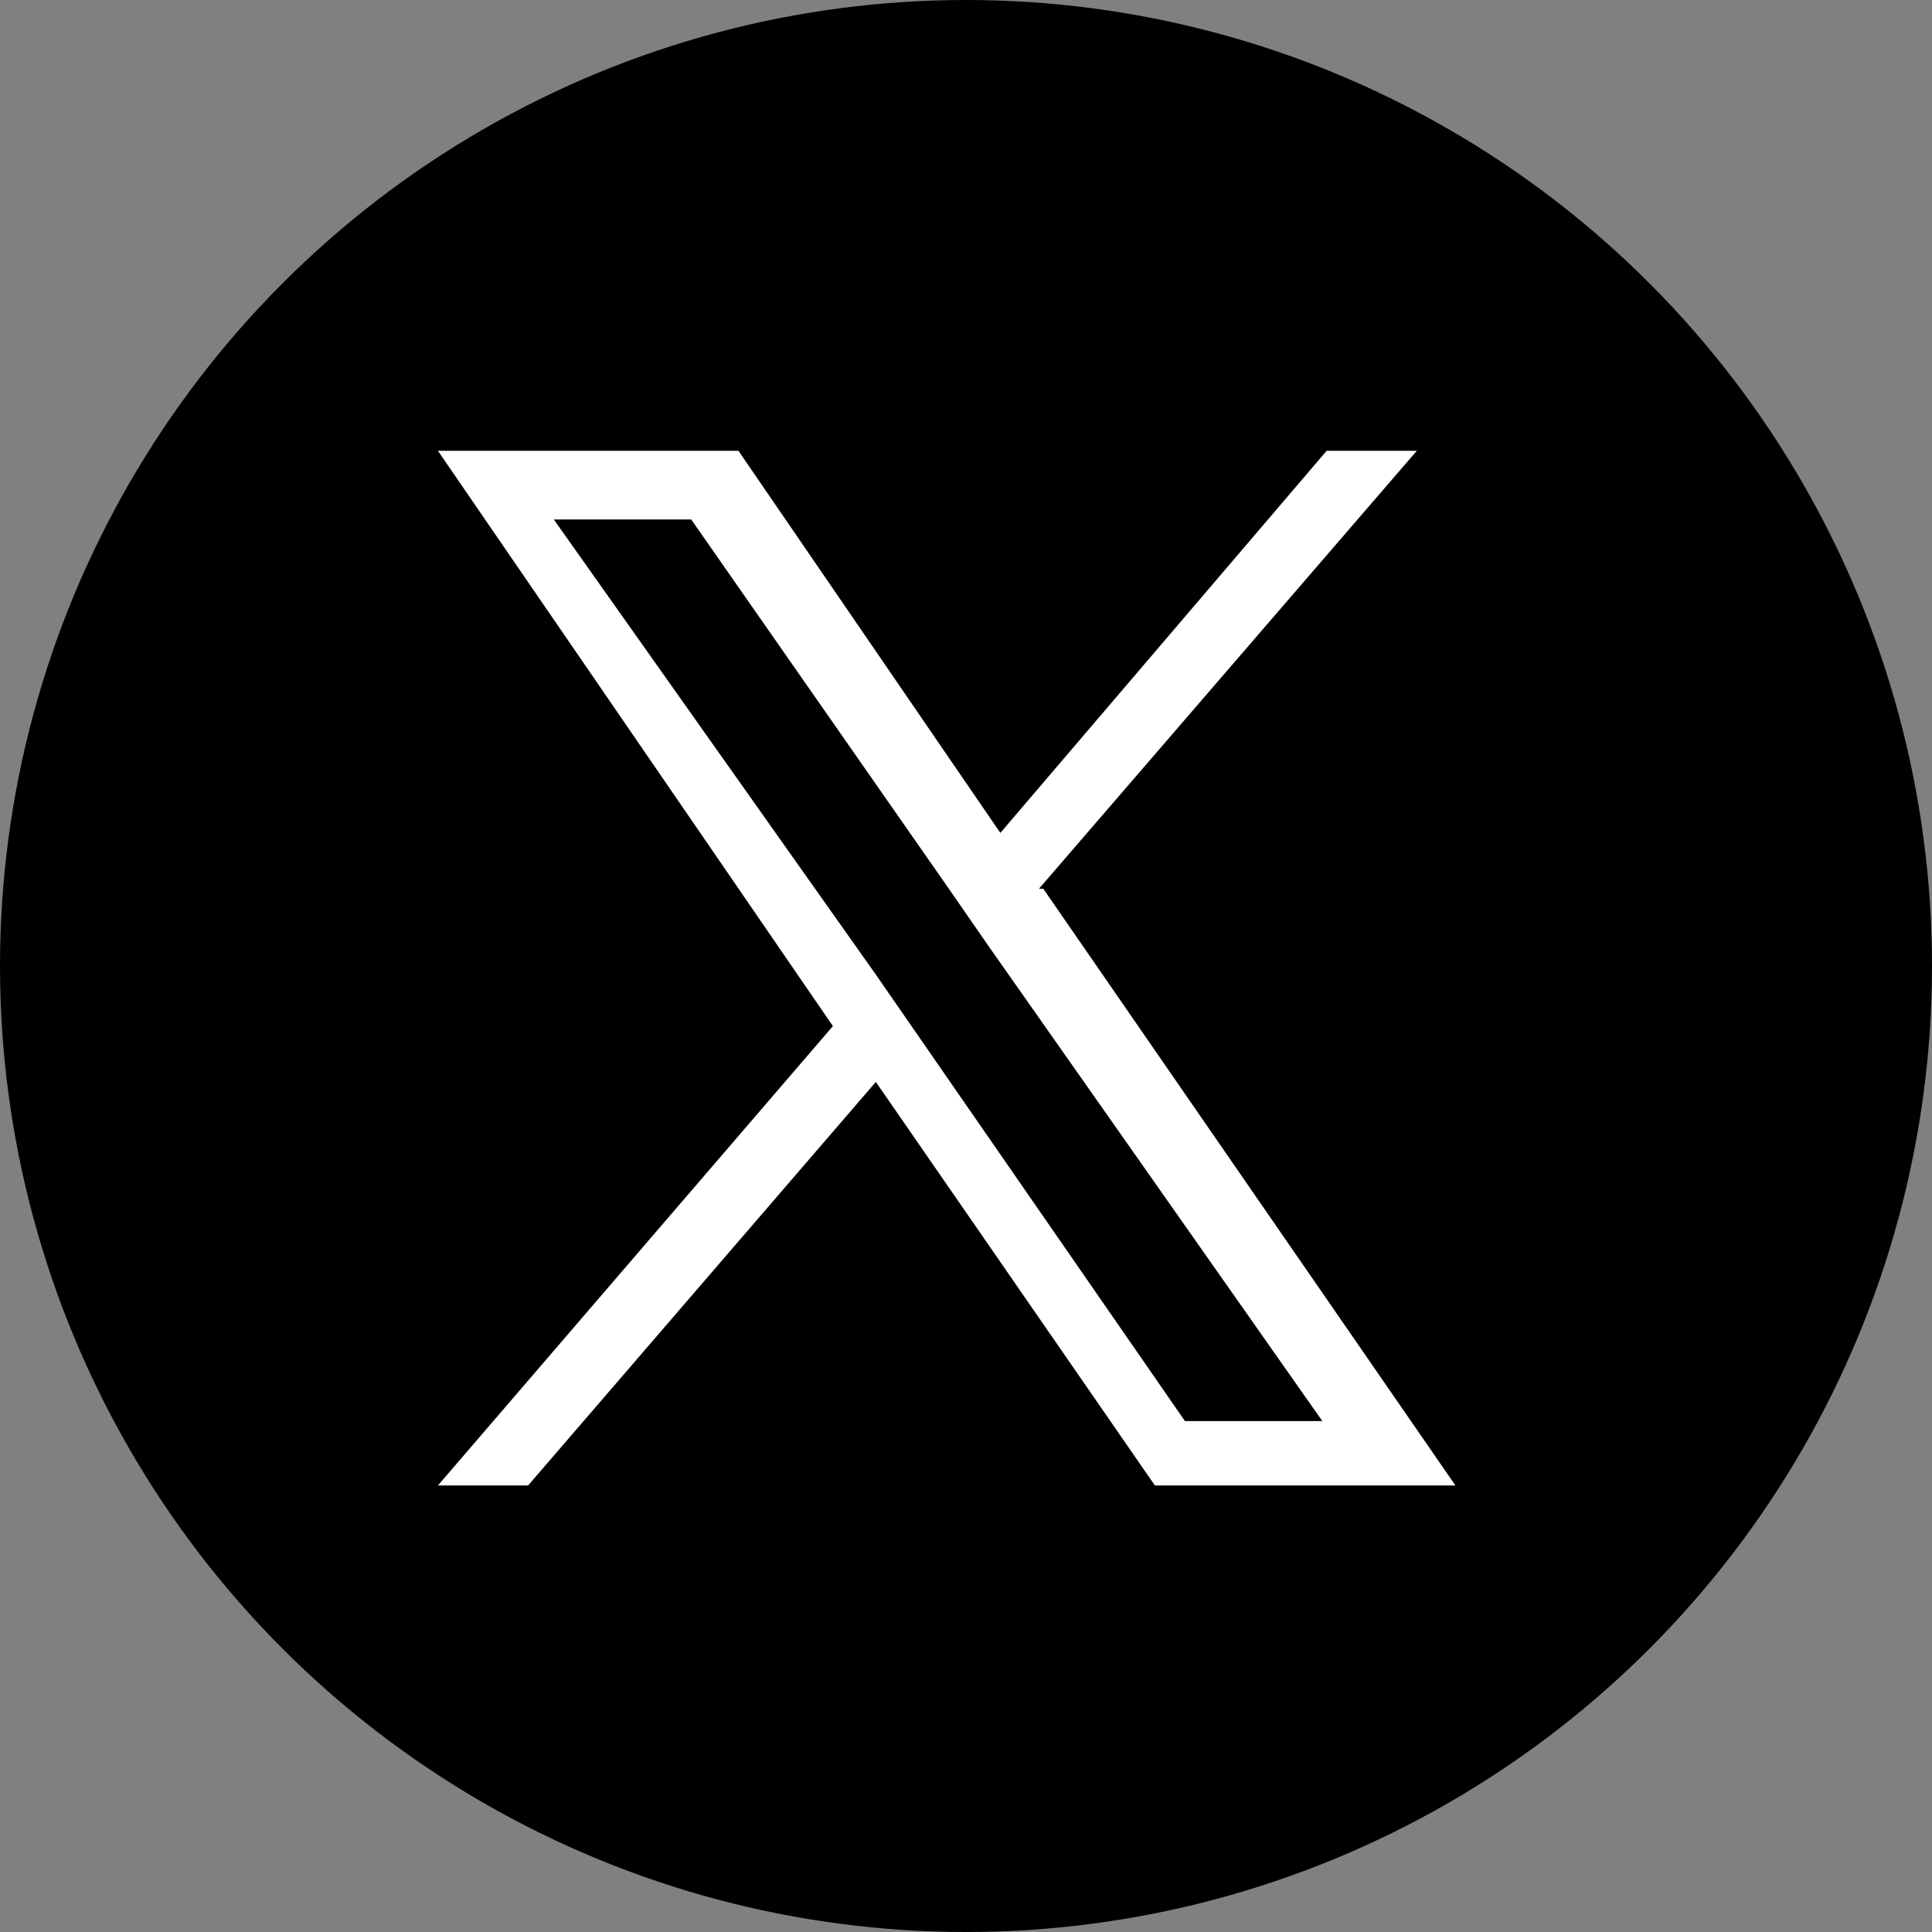
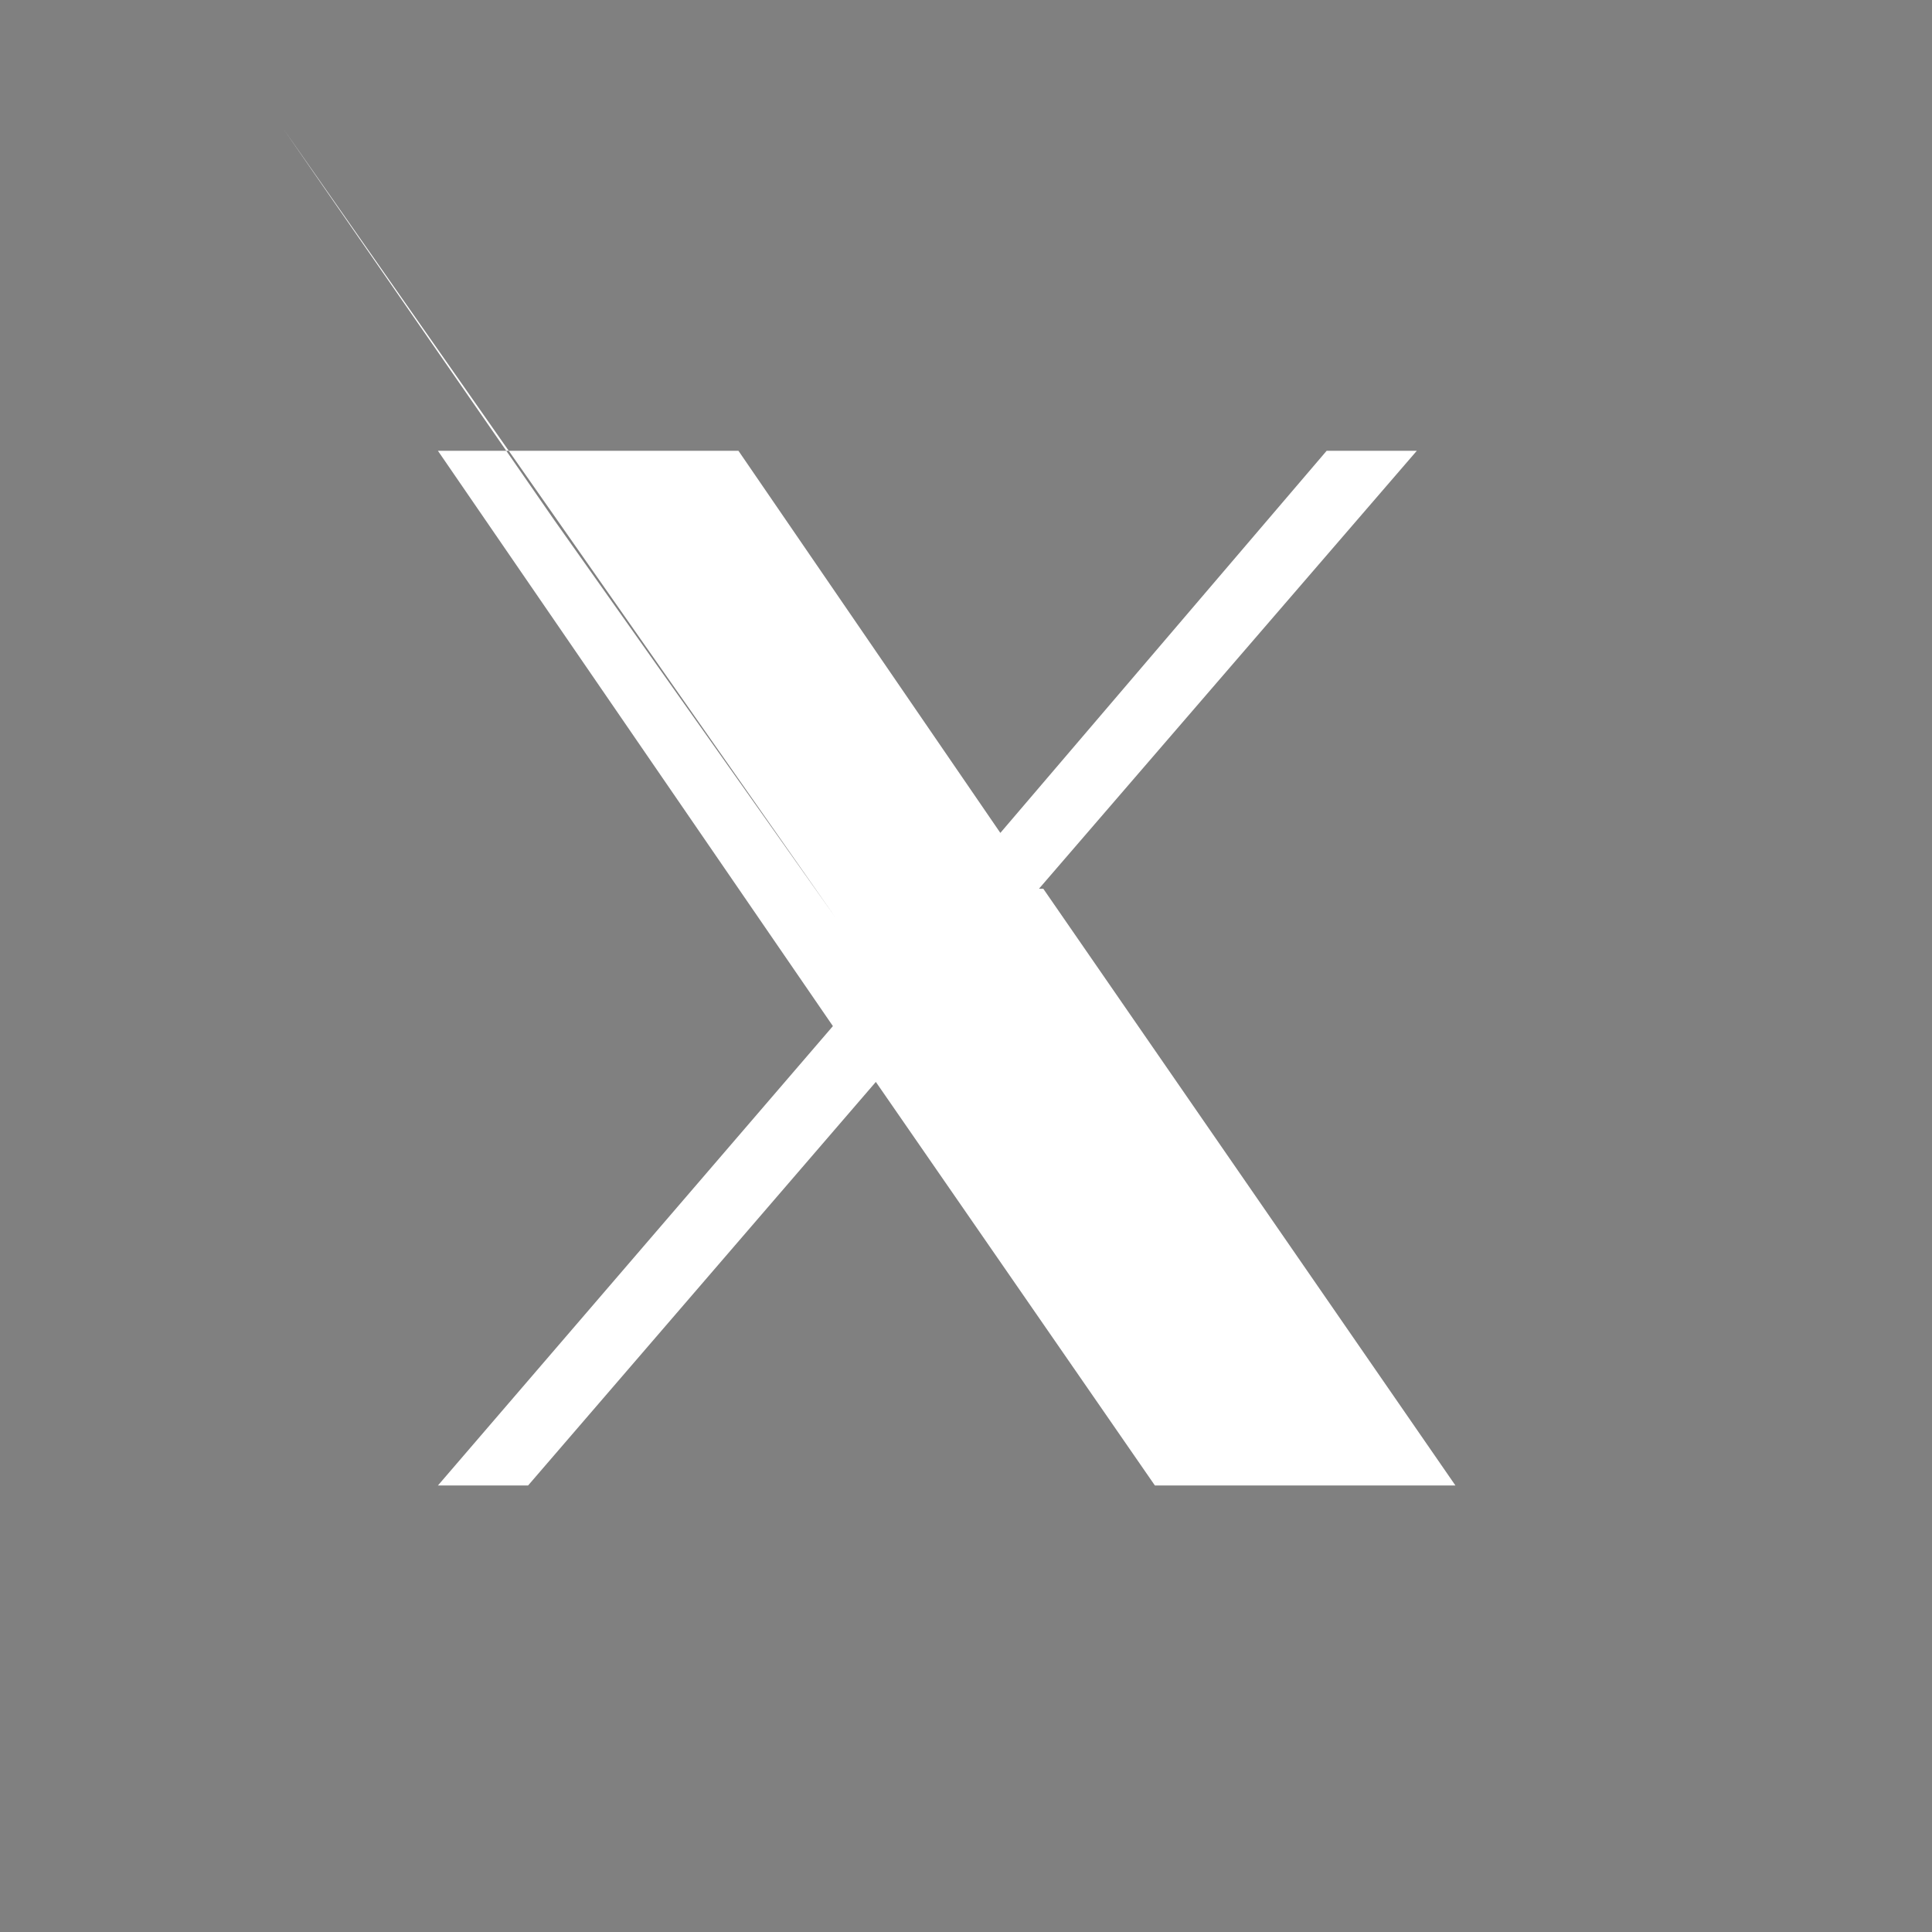
<svg xmlns="http://www.w3.org/2000/svg" id="icon_x" width="45" height="45" version="1.1" viewBox="0 0 45 45">
  <rect x="0" y="0" width="45" height="45" fill="#808080" stroke="none" />
  <defs>
    <style>
      .st0 {
        fill: #fff;
      }
    </style>
  </defs>
-   <circle id="_楕円形_95" data-name="楕円形_95" cx="22.5" cy="22.5" r="22.5" />
-   <path id="_パス_4983" data-name="パス_4983" class="st0" d="M24.2,20.7l8.8-10.2h-2.1l-7.6,8.9-6.1-8.9h-7l9.2,13.4-9.2,10.7h2.1l8.1-9.4,6.5,9.4h7l-9.6-13.9ZM21.3,24l-.9-1.3-7.5-10.6h3.2l6,8.6.9,1.3,7.8,11.1h-3.2l-6.3-9.1Z" />
+   <path id="_パス_4983" data-name="パス_4983" class="st0" d="M24.2,20.7l8.8-10.2h-2.1l-7.6,8.9-6.1-8.9h-7l9.2,13.4-9.2,10.7h2.1l8.1-9.4,6.5,9.4h7l-9.6-13.9ZM21.3,24l-.9-1.3-7.5-10.6h3.2h-3.2l-6.3-9.1Z" />
</svg>